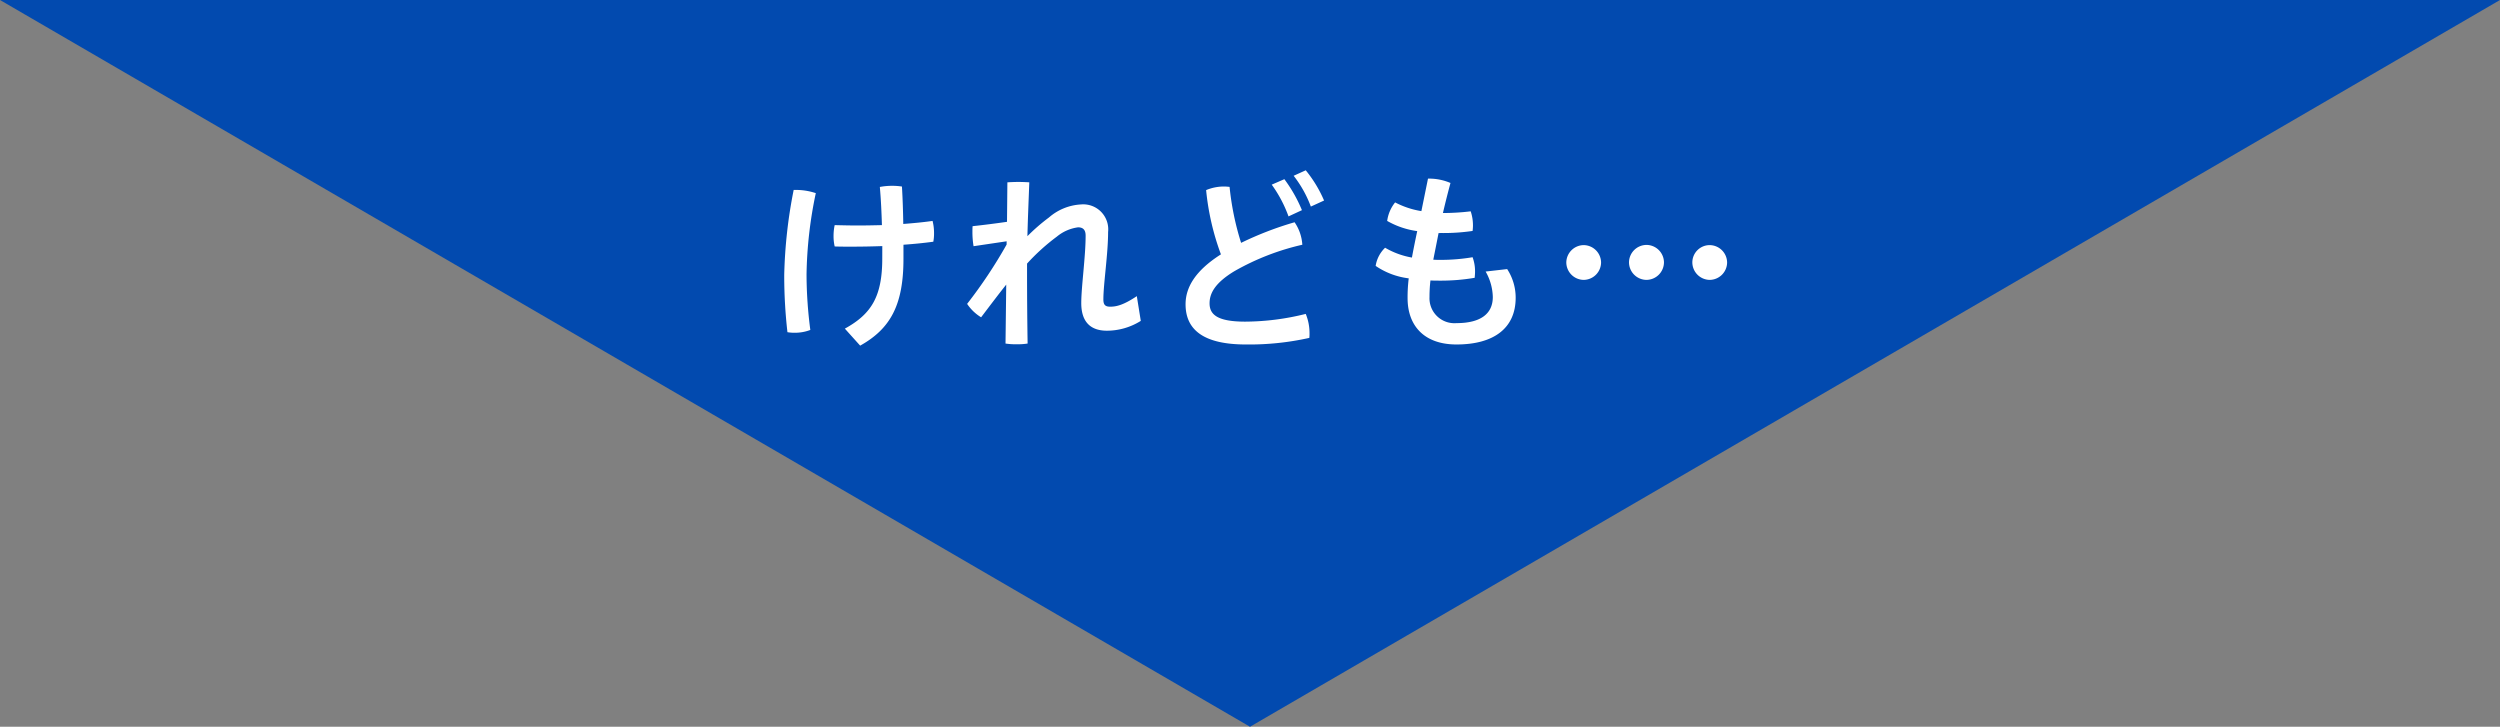
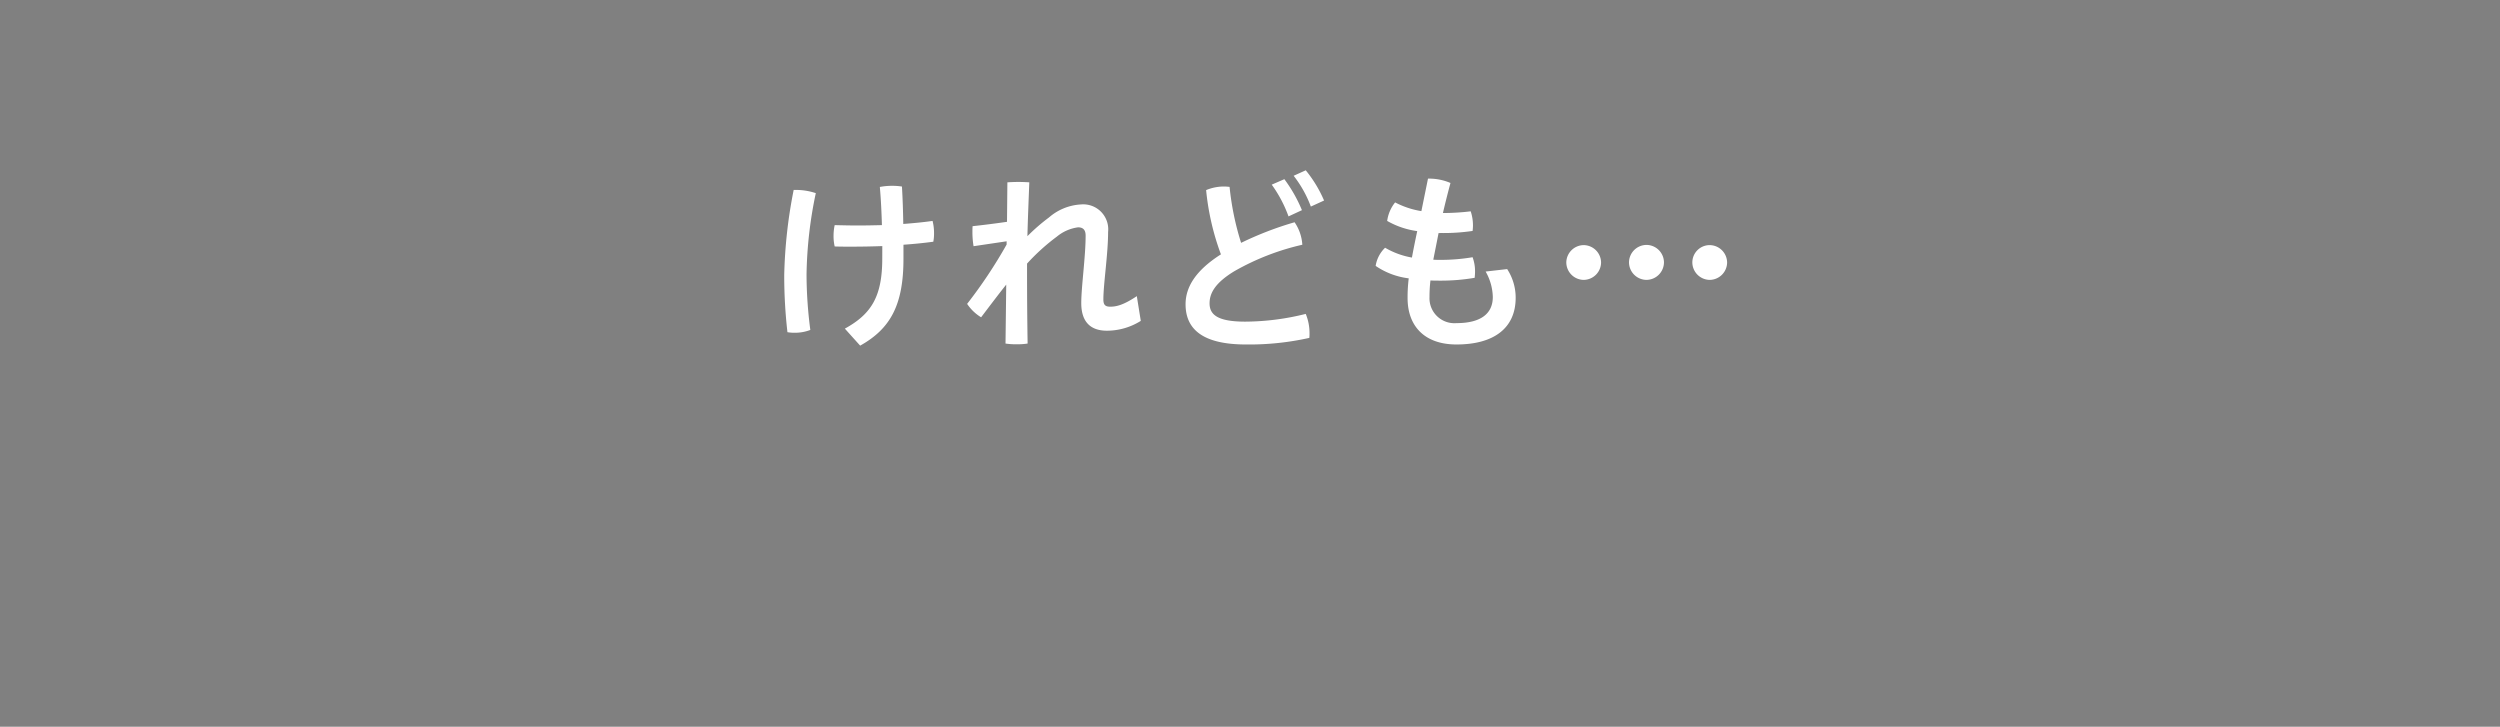
<svg xmlns="http://www.w3.org/2000/svg" width="344" height="100" viewBox="0 0 344 100">
  <rect x="0" y="0" width="344" height="100" fill="#808080" stroke="none" />
  <g id="グループ_38570" data-name="グループ 38570" transform="translate(-511 -1241)">
-     <path id="多角形_2" data-name="多角形 2" d="M172,0,344,100H0Z" transform="translate(855 1341) rotate(180)" fill="#024aaf" />
    <path id="パス_68740" data-name="パス 68740" d="M-50.6-10.452c0,5.2-1.456,7.644-5.148,9.672l2.106,2.34C-49.5-.754-47.684-4-47.684-10.374v-1.95c1.4-.1,2.782-.234,4.108-.416a5.855,5.855,0,0,0,.1-1.2A6.623,6.623,0,0,0-43.68-15.6c-1.274.182-2.652.312-4.03.416-.026-1.742-.078-3.38-.182-5.148a8.623,8.623,0,0,0-1.378-.1,9.224,9.224,0,0,0-1.664.156c.156,1.768.234,3.484.286,5.252-1.092.026-2.184.052-3.276.052s-2.158-.026-3.224-.052a7.176,7.176,0,0,0-.156,1.482,6.411,6.411,0,0,0,.156,1.456c.754.026,1.508.026,2.288.026,1.4,0,2.834-.026,4.264-.078ZM-62.79-19.864A66.939,66.939,0,0,0-64.09-8.19a68.606,68.606,0,0,0,.442,7.9,5.766,5.766,0,0,0,.962.078A5.932,5.932,0,0,0-60.5-.6a59.905,59.905,0,0,1-.52-7.644,57.8,57.8,0,0,1,1.274-11.18,8.627,8.627,0,0,0-2.678-.442Zm29.3,7.514a65.338,65.338,0,0,1-5.434,8.164A6.206,6.206,0,0,0-37-2.34c1.144-1.508,2.34-3.094,3.458-4.5l-.1,8.112a9.281,9.281,0,0,0,1.534.1,8.762,8.762,0,0,0,1.508-.1c-.052-3.172-.078-6.422-.078-9.7v-1.3a28.5,28.5,0,0,1,4.108-3.718,5.779,5.779,0,0,1,2.912-1.274c.7,0,1.04.364,1.04,1.144,0,2.886-.6,7.046-.6,9.282,0,2.418,1.118,3.8,3.536,3.8a8.813,8.813,0,0,0,4.654-1.352l-.546-3.406C-17.394-4.03-18.382-3.8-19.24-3.8c-.676,0-.936-.26-.936-.988,0-2.158.65-6.24.65-9.282a3.44,3.44,0,0,0-3.718-3.8,7.322,7.322,0,0,0-4.42,1.794,26.332,26.332,0,0,0-2.964,2.574c.052-2.21.156-4.628.26-7.41-.416-.026-.962-.052-1.508-.052s-1.066.026-1.508.052l-.052,5.434c-1.612.234-3.25.442-4.732.6-.026.26-.026.546-.026.832a11.763,11.763,0,0,0,.156,1.924l4.55-.676Zm32.266-.234a38.094,38.094,0,0,1-1.586-7.7,6.851,6.851,0,0,0-.728-.052,6.378,6.378,0,0,0-2.5.494A35.021,35.021,0,0,0-4-11C-7.566-8.736-8.866-6.422-8.866-4.134-8.866-.7-6.5,1.4-.572,1.4A37.919,37.919,0,0,0,8.164.494,5.01,5.01,0,0,0,8.19-.13a6.925,6.925,0,0,0-.52-2.678A34.772,34.772,0,0,1-.65-1.742c-3.822,0-4.914-.962-4.914-2.522,0-1.352.728-2.808,3.458-4.446A34.081,34.081,0,0,1,7.2-12.324a6.123,6.123,0,0,0-1.066-3.094A45.942,45.942,0,0,0-1.222-12.584ZM2.99-20.592A17.646,17.646,0,0,1,5.3-16.224l1.846-.858a19.778,19.778,0,0,0-2.418-4.264Zm3.016-1.222a15.869,15.869,0,0,1,2.366,4.238l1.82-.832a17.382,17.382,0,0,0-2.522-4.16Zm20.306,7.878a27.3,27.3,0,0,0,4.316-.286,6.375,6.375,0,0,0,.052-.7,6.1,6.1,0,0,0-.312-2,32.067,32.067,0,0,1-3.822.234c.286-1.222.624-2.6,1.04-4.134a7.45,7.45,0,0,0-2.808-.6h-.286l-.91,4.472a11.776,11.776,0,0,1-3.614-1.2A5.163,5.163,0,0,0,18.876-15.6a11.386,11.386,0,0,0,4.134,1.4c-.26,1.222-.52,2.5-.728,3.64a11,11,0,0,1-3.692-1.352,4.4,4.4,0,0,0-1.3,2.5A10.227,10.227,0,0,0,21.84-7.7a21.587,21.587,0,0,0-.156,2.73c0,3.718,2.21,6.37,6.734,6.37,5.148,0,8.138-2.262,8.138-6.422a7.2,7.2,0,0,0-1.17-3.952l-2.964.338a7.365,7.365,0,0,1,.988,3.51c0,2.288-1.664,3.588-4.992,3.588A3.431,3.431,0,0,1,24.7-5.122a19.23,19.23,0,0,1,.13-2.288c.442.026.936.026,1.43.026a27.421,27.421,0,0,0,4.654-.39c.026-.26.052-.546.052-.832a5.583,5.583,0,0,0-.338-2,26.2,26.2,0,0,1-4.42.364c-.338,0-.676,0-.988-.026.208-1.04.494-2.47.728-3.666Zm19.6,1.664A2.419,2.419,0,0,0,43.524-9.88a2.419,2.419,0,0,0,2.392,2.392A2.419,2.419,0,0,0,48.308-9.88,2.419,2.419,0,0,0,45.916-12.272Zm17.342,0A2.386,2.386,0,0,0,60.866-9.88a2.42,2.42,0,0,0,2.392,2.392A2.42,2.42,0,0,0,65.65-9.88,2.42,2.42,0,0,0,63.258-12.272Zm-8.71-.026a2.419,2.419,0,0,0-2.392,2.392,2.425,2.425,0,0,0,2.392,2.418,2.43,2.43,0,0,0,2.418-2.418A2.425,2.425,0,0,0,54.548-12.3Z" transform="translate(683 1287)" fill="#fff" />
  </g>
</svg>